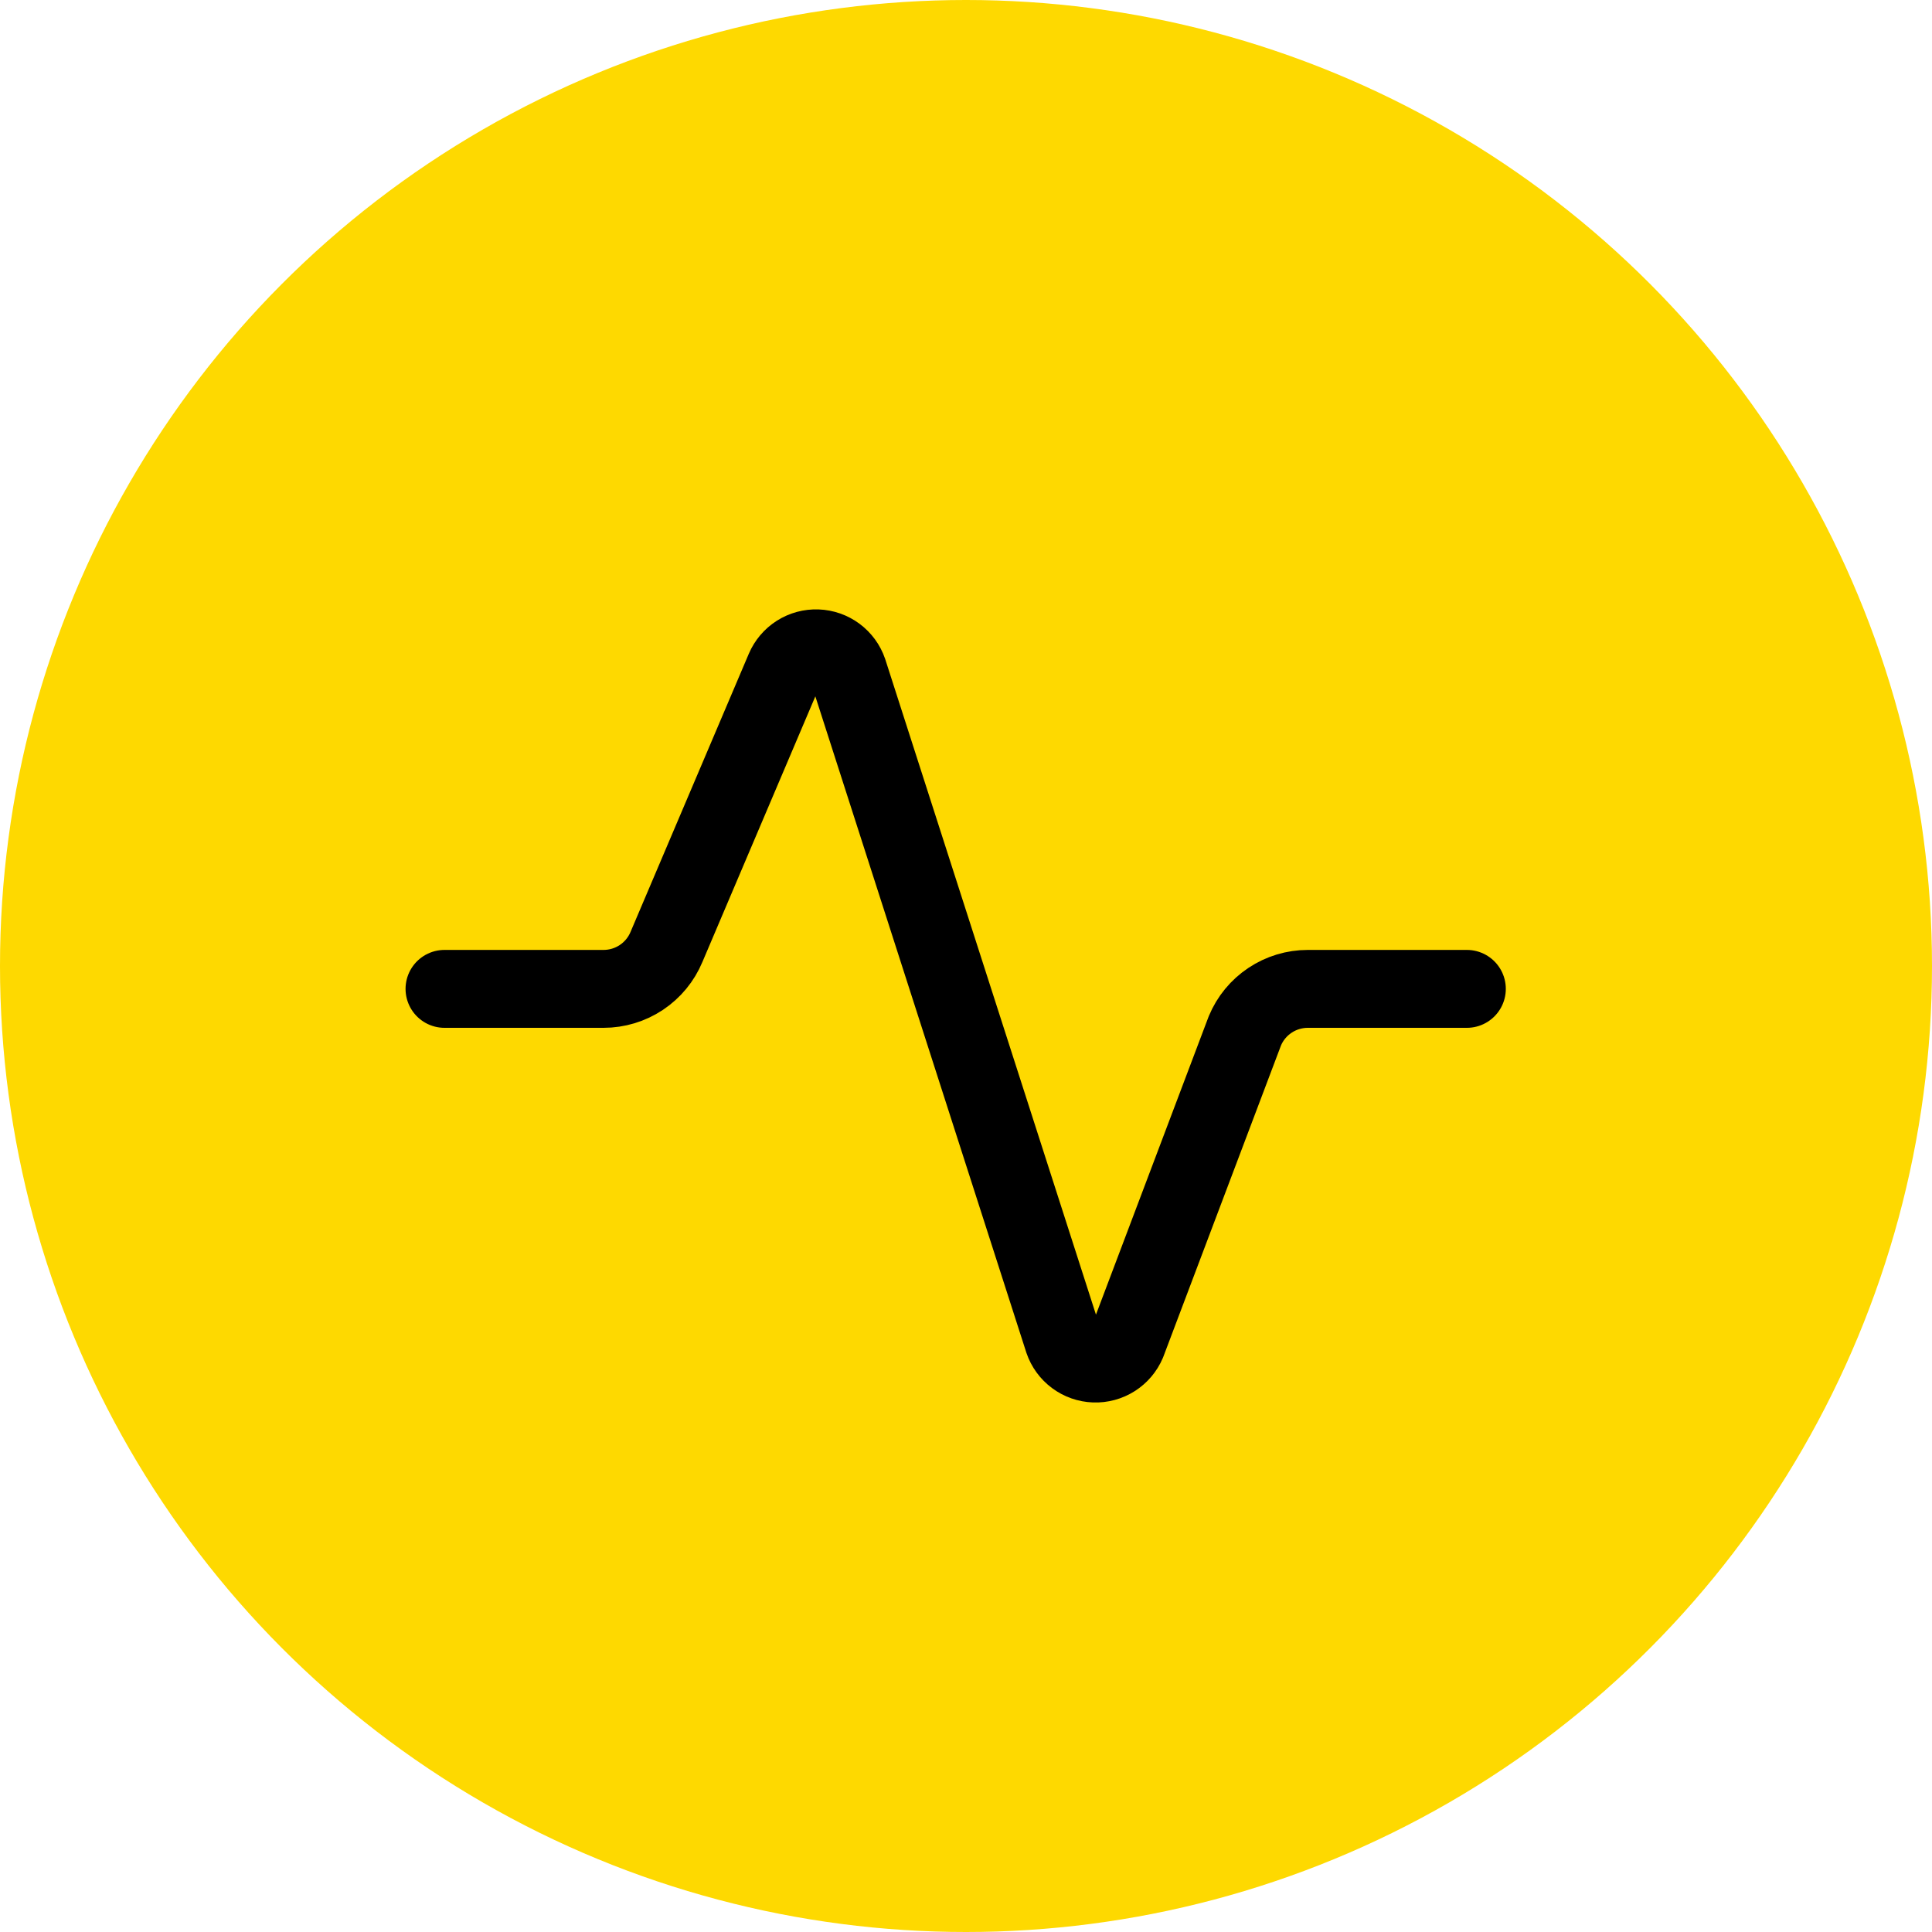
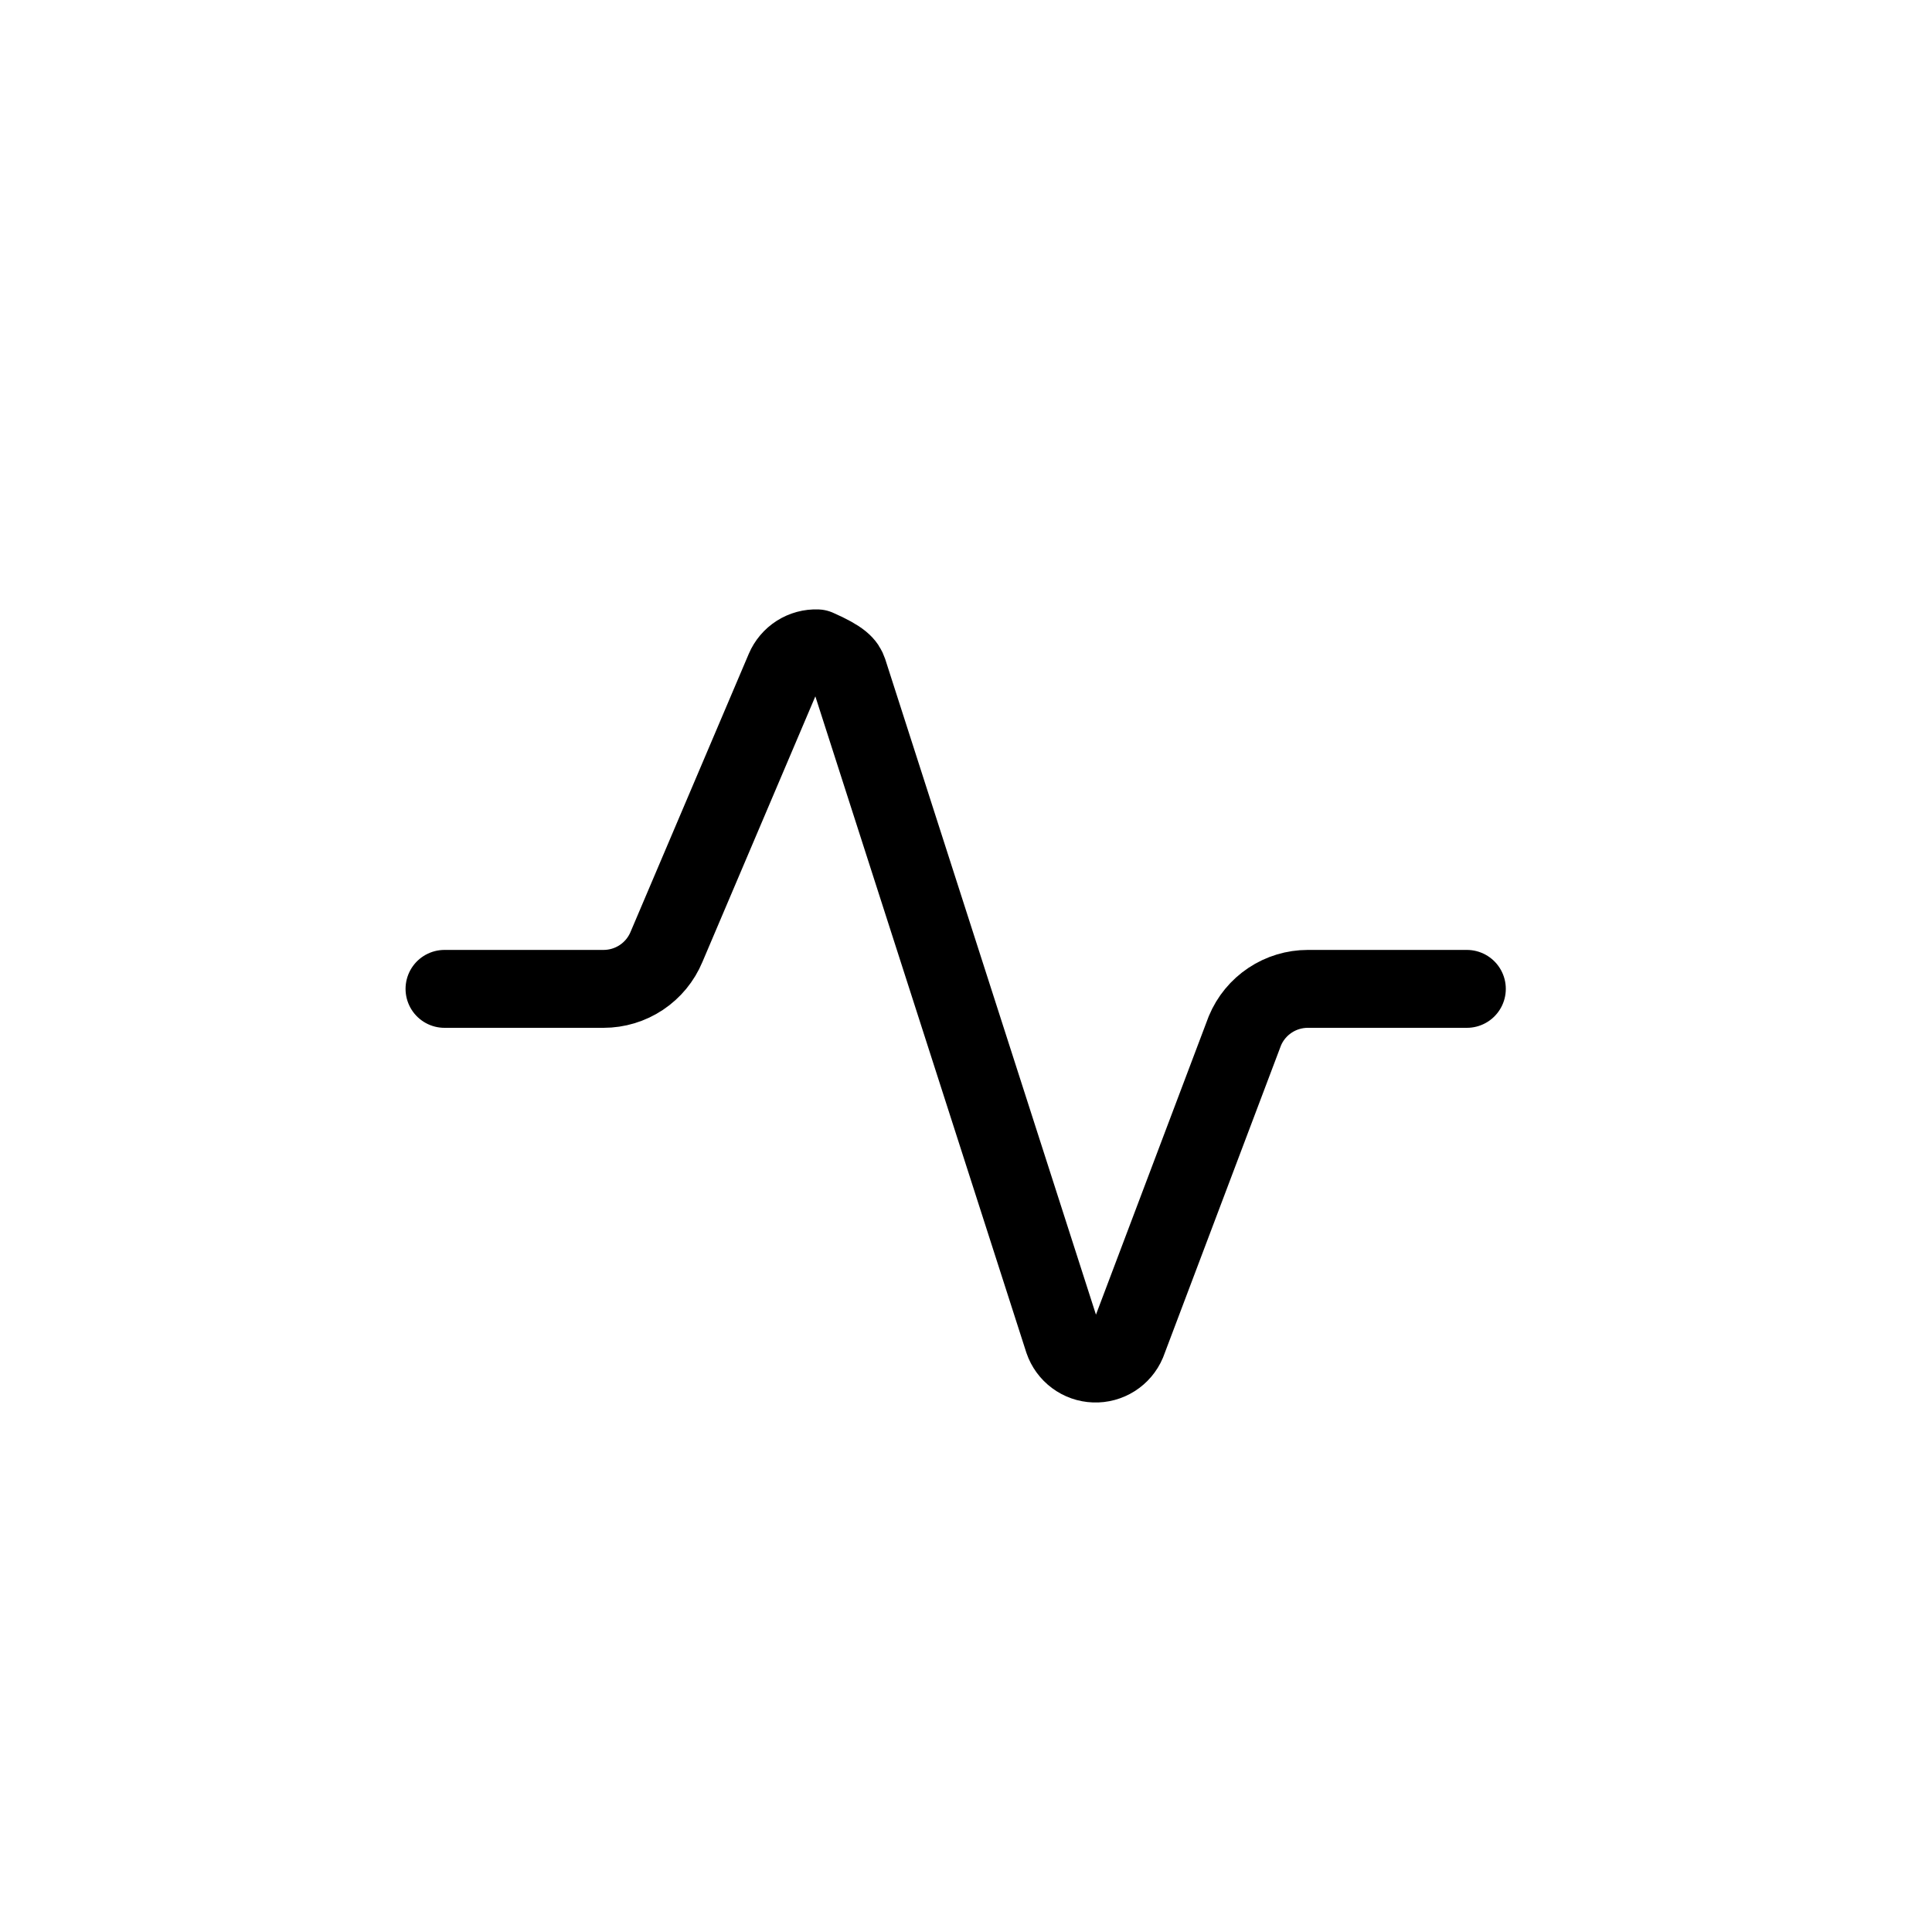
<svg xmlns="http://www.w3.org/2000/svg" width="149" height="149" viewBox="0 0 149 149" fill="none">
-   <circle cx="74.5" cy="74.5" r="74.5" fill="#FED900" />
-   <path d="M34.281 76.264H46.547C47.585 76.264 48.599 75.957 49.463 75.382C50.327 74.806 51.001 73.988 51.4 73.03L60.512 51.6C60.72 51.111 61.072 50.696 61.52 50.41C61.969 50.125 62.495 49.982 63.026 50.002C63.558 50.021 64.071 50.201 64.498 50.519C64.925 50.836 65.246 51.276 65.418 51.779L82.008 103.381C82.18 103.885 82.5 104.324 82.927 104.641C83.354 104.959 83.868 105.139 84.399 105.158C84.931 105.178 85.456 105.035 85.905 104.75C86.354 104.464 86.706 104.05 86.914 103.56L96.008 79.499C96.407 78.541 97.081 77.722 97.945 77.147C98.808 76.571 99.823 76.264 100.861 76.264H113.127" stroke="black" stroke-width="6.008" stroke-linecap="round" stroke-linejoin="round" />
+   <path d="M34.281 76.264H46.547C47.585 76.264 48.599 75.957 49.463 75.382C50.327 74.806 51.001 73.988 51.4 73.03L60.512 51.6C60.72 51.111 61.072 50.696 61.52 50.41C61.969 50.125 62.495 49.982 63.026 50.002C64.925 50.836 65.246 51.276 65.418 51.779L82.008 103.381C82.18 103.885 82.5 104.324 82.927 104.641C83.354 104.959 83.868 105.139 84.399 105.158C84.931 105.178 85.456 105.035 85.905 104.75C86.354 104.464 86.706 104.05 86.914 103.56L96.008 79.499C96.407 78.541 97.081 77.722 97.945 77.147C98.808 76.571 99.823 76.264 100.861 76.264H113.127" stroke="black" stroke-width="6.008" stroke-linecap="round" stroke-linejoin="round" />
</svg>